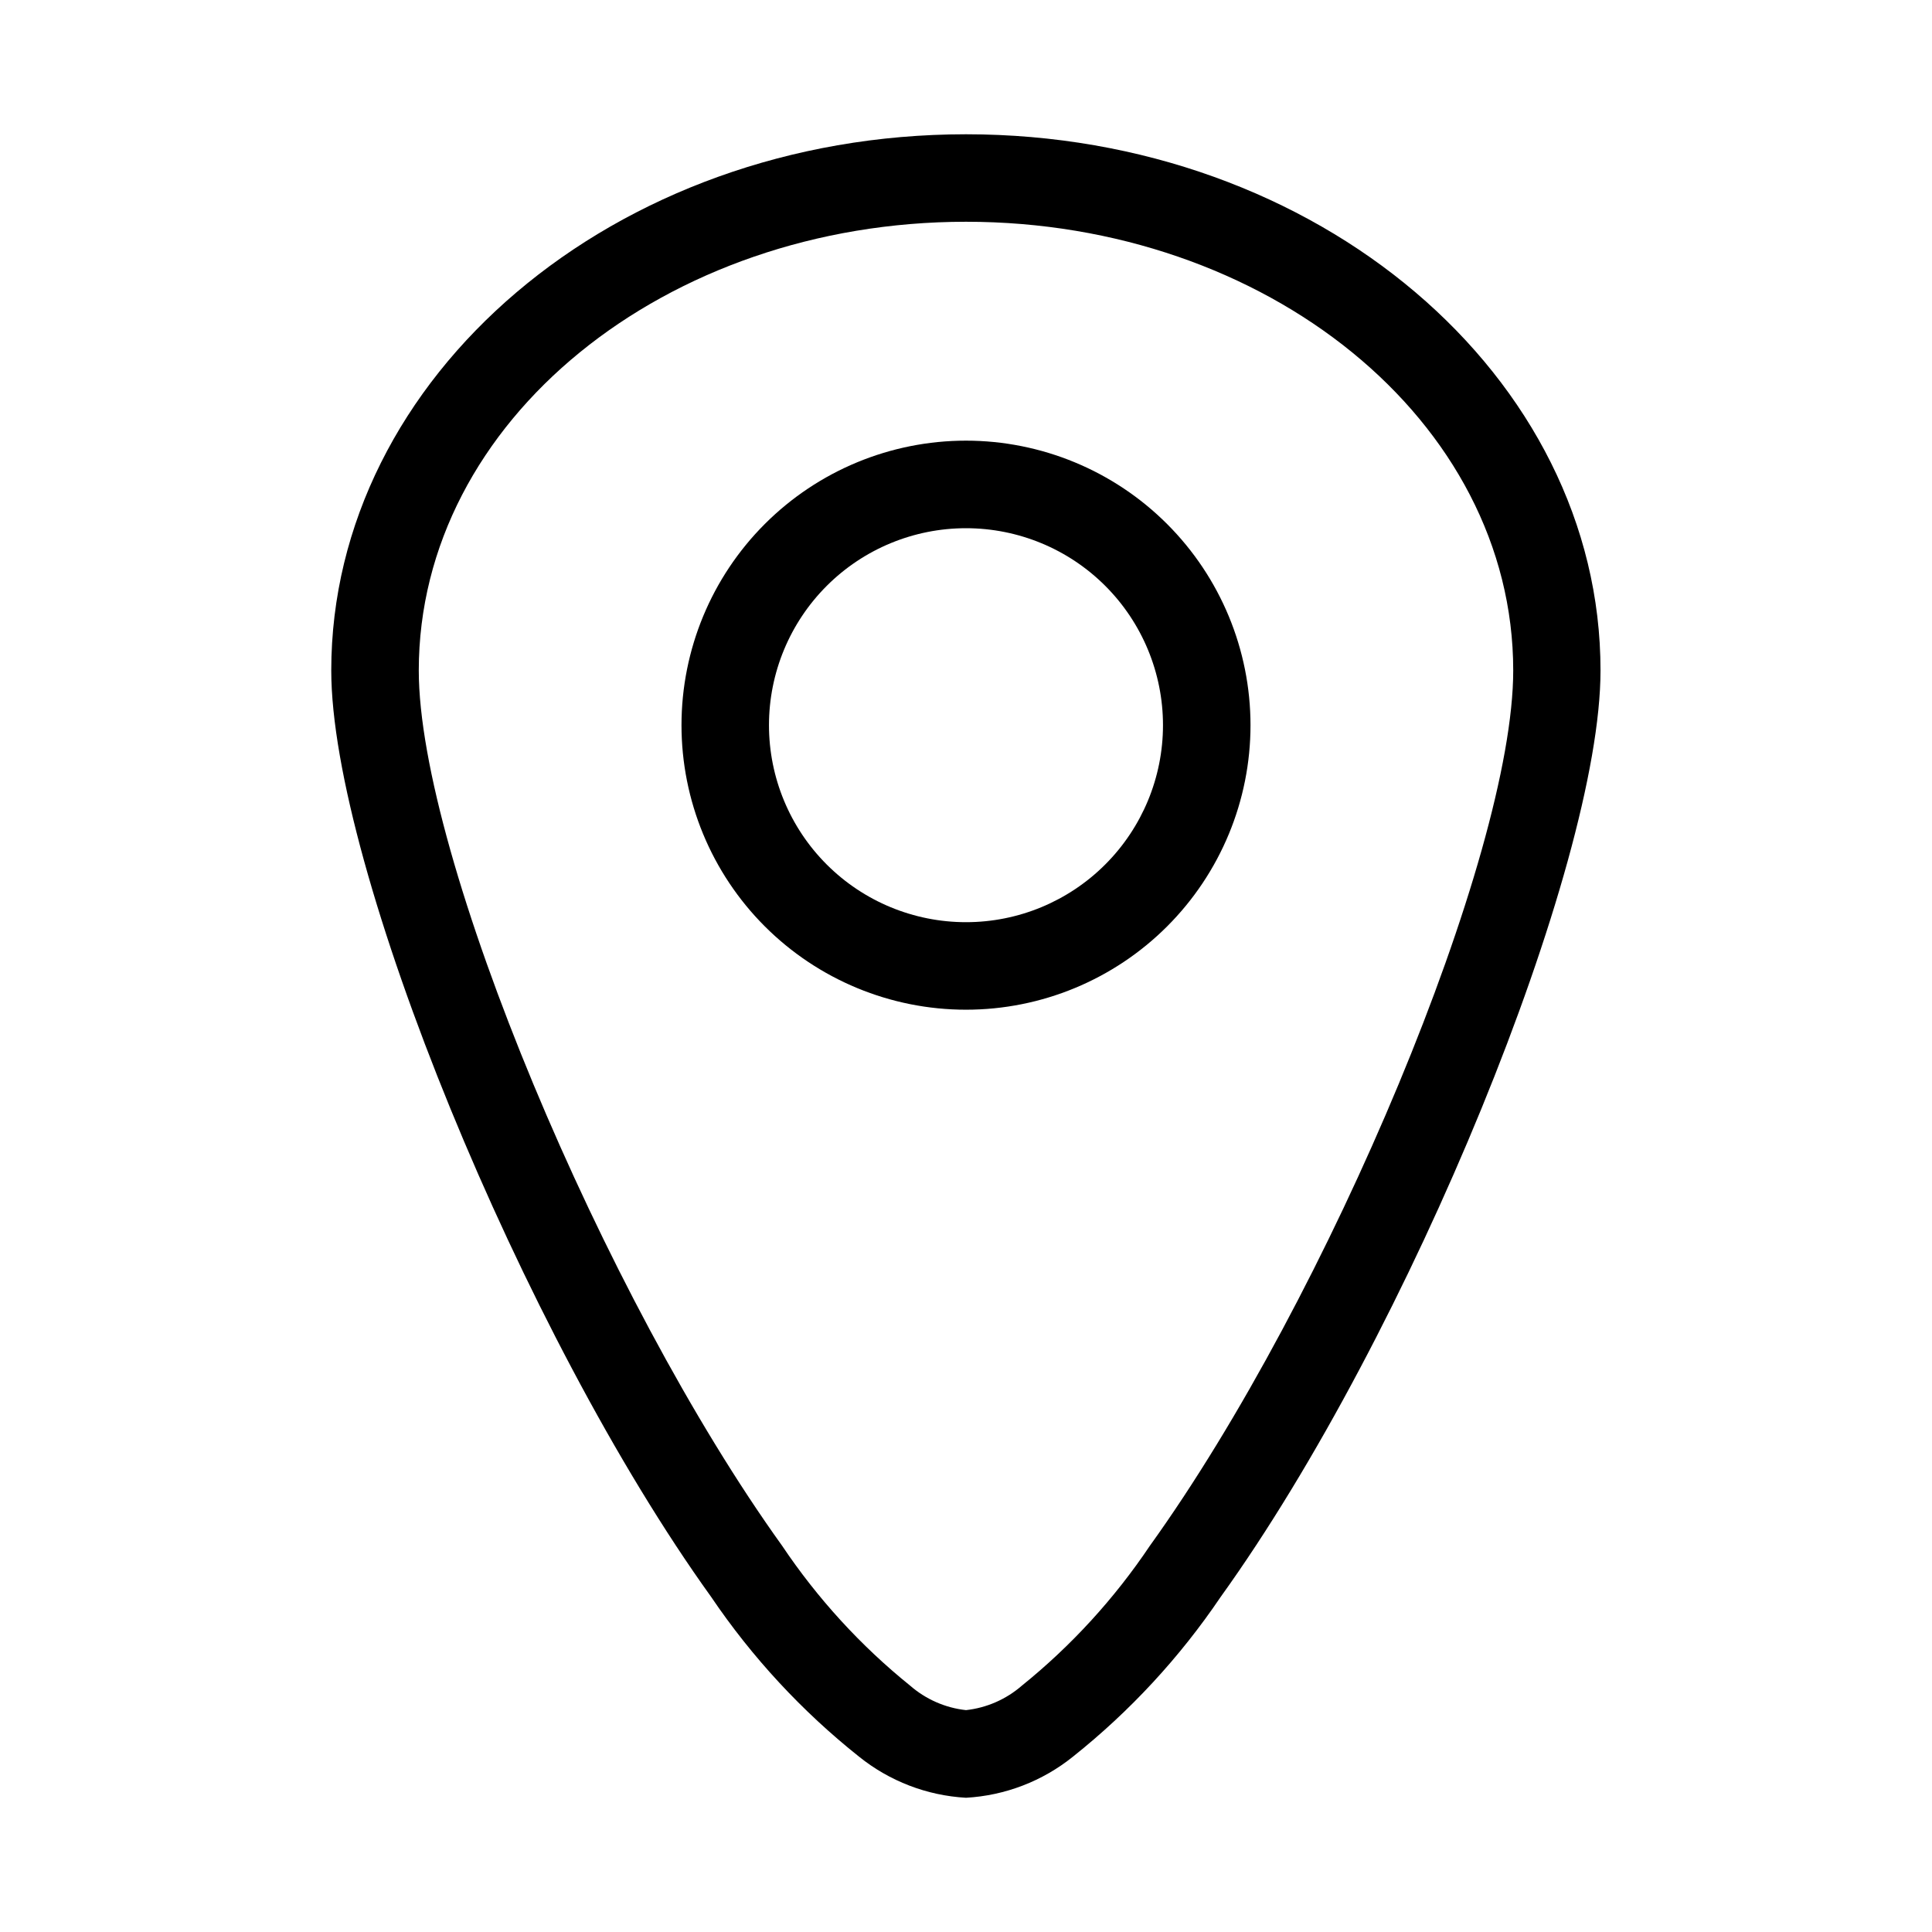
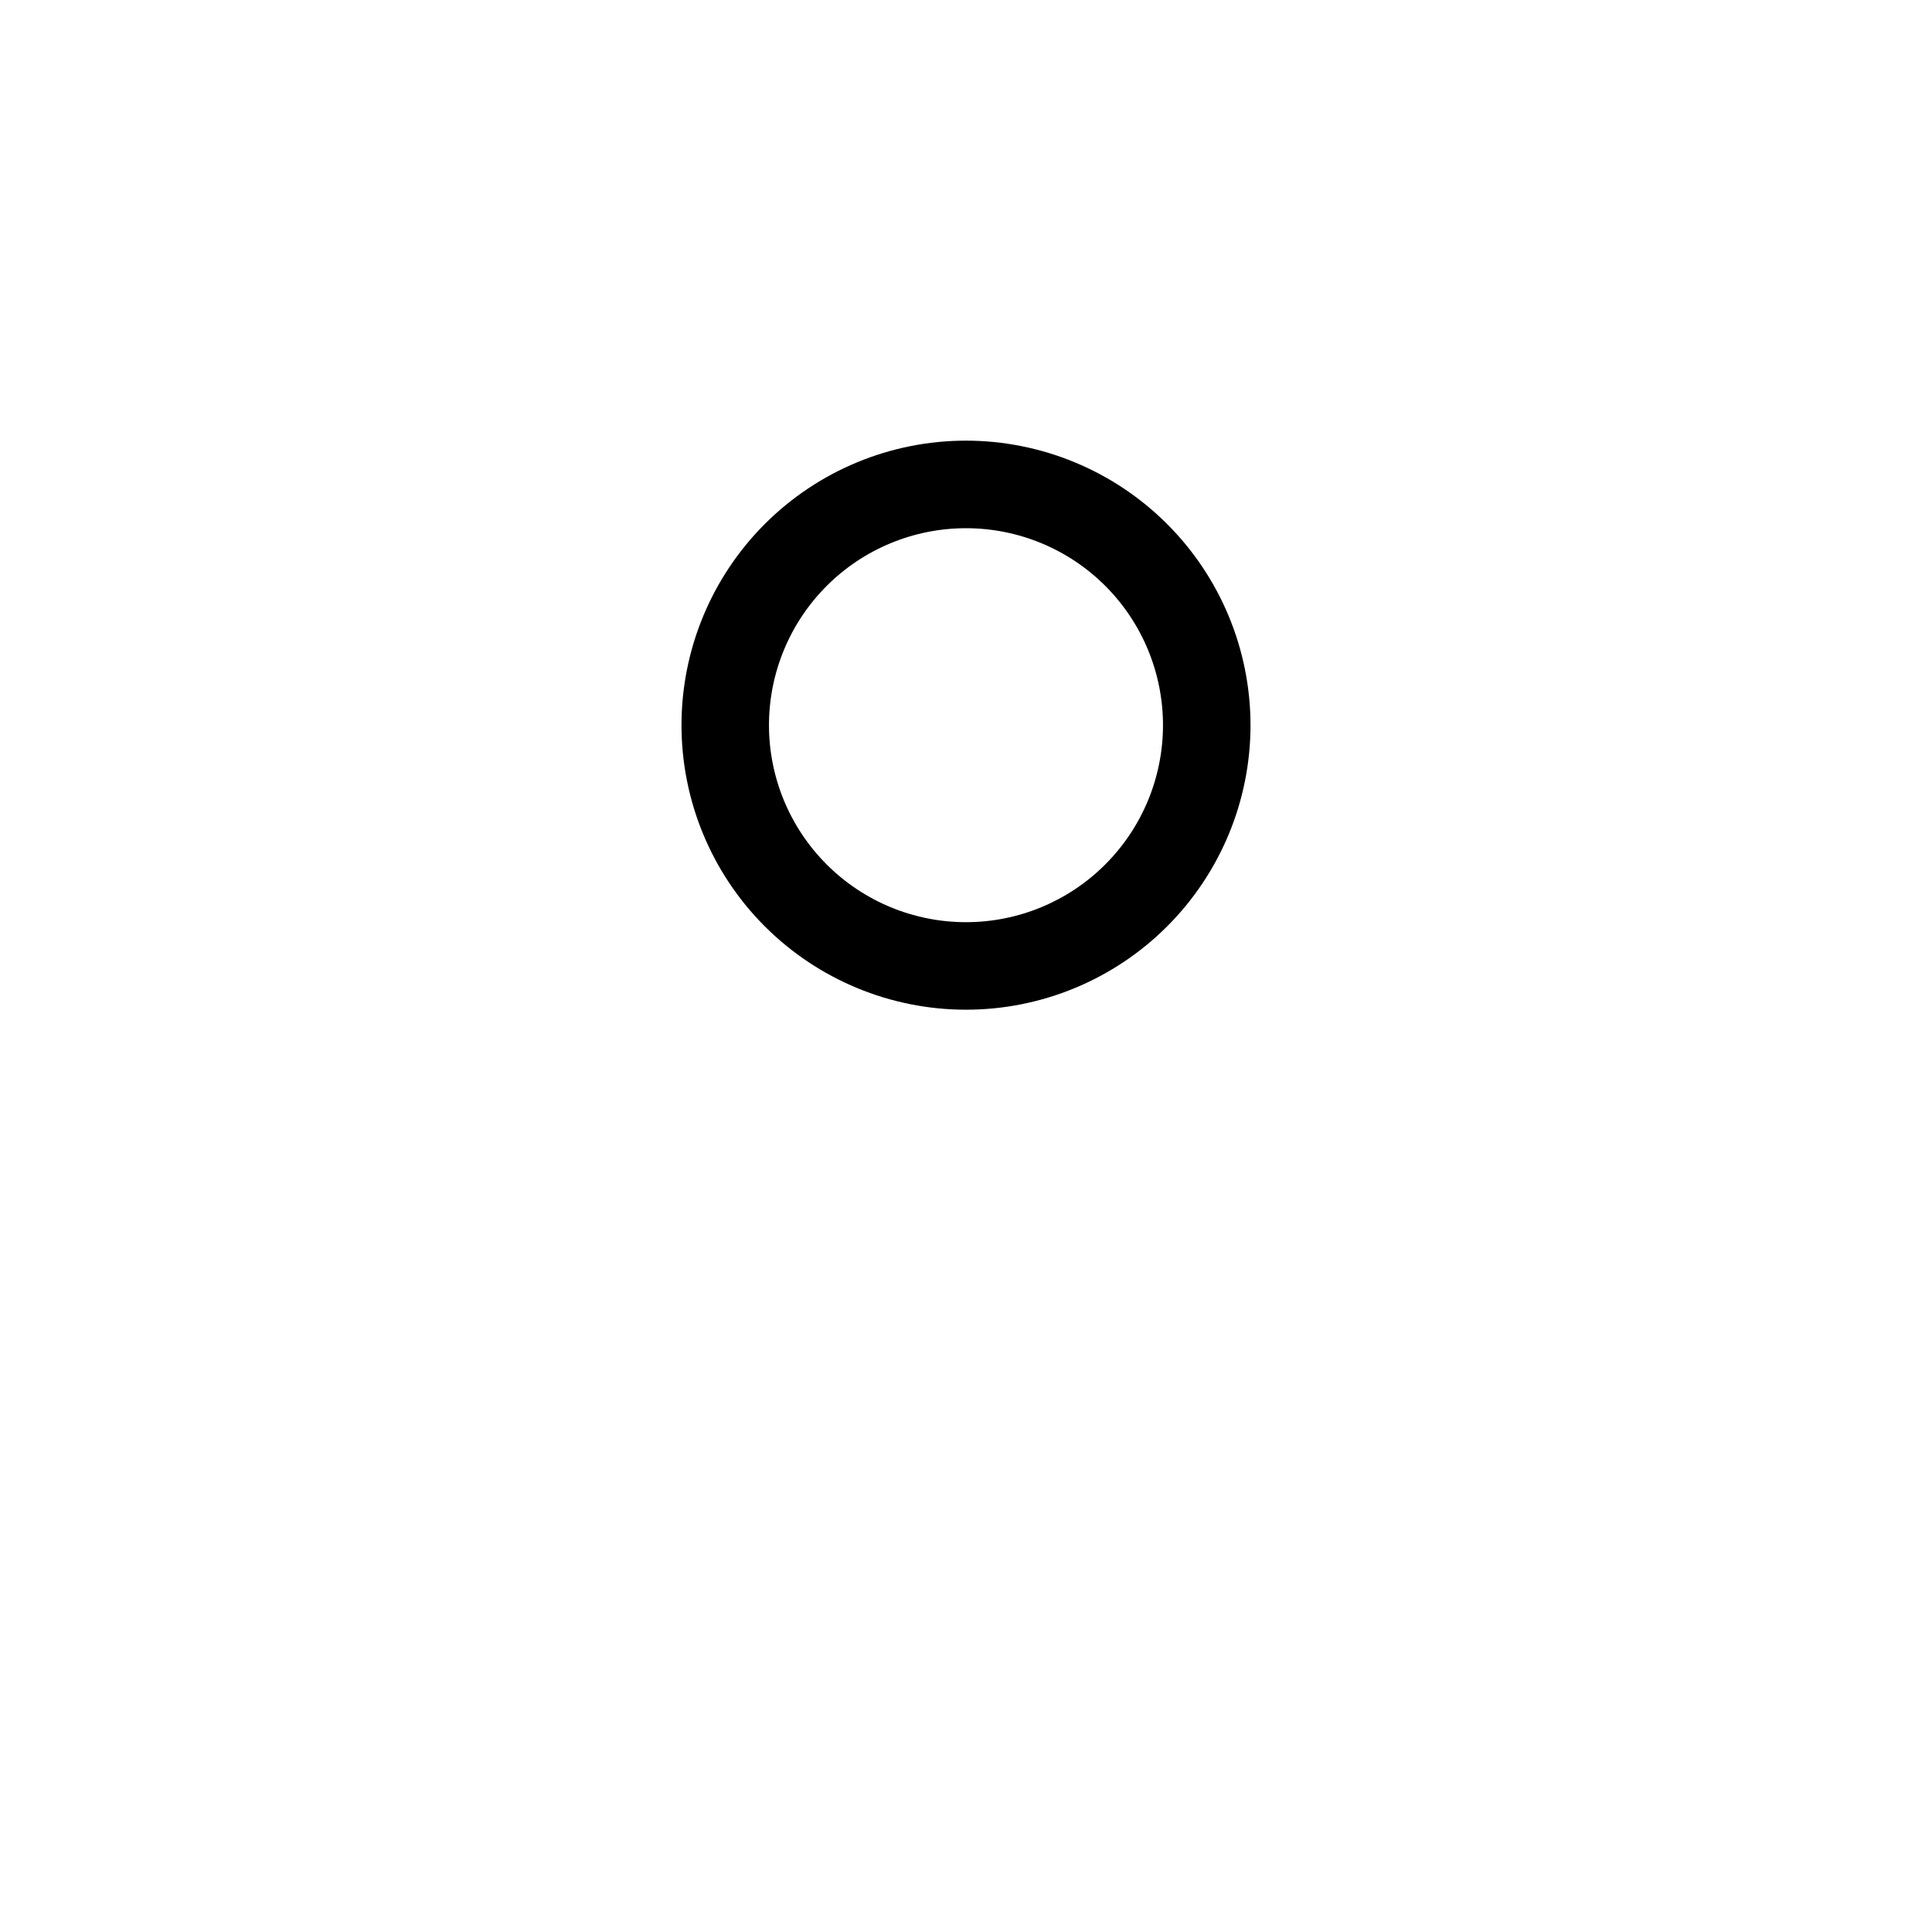
<svg xmlns="http://www.w3.org/2000/svg" width="50" height="50" viewBox="0 0 50 50" fill="none">
-   <path fill-rule="evenodd" clip-rule="evenodd" d="M25 3.475C15.883 3.475 8.573 9.755 8.573 17.352C8.573 22.412 13.513 34.524 18.404 41.327C19.463 42.892 20.754 44.287 22.233 45.463C23.022 46.097 23.989 46.469 25 46.526C26.011 46.469 26.979 46.097 27.767 45.463C29.244 44.287 30.533 42.893 31.59 41.329C36.482 34.527 41.421 22.418 41.421 17.354C41.427 9.756 34.118 3.475 25.001 3.475L25 3.475ZM29.759 40.004C28.842 41.371 27.725 42.593 26.444 43.626C26.038 43.979 25.534 44.199 25 44.258C24.466 44.2 23.962 43.979 23.556 43.626C22.275 42.593 21.158 41.371 20.241 40.004C15.614 33.566 10.838 22.14 10.838 17.352C10.838 10.88 17.234 5.739 25 5.739C32.766 5.739 39.162 10.881 39.162 17.352C39.162 22.139 34.387 33.566 29.759 40.004H29.759Z" fill="black" />
  <path fill-rule="evenodd" clip-rule="evenodd" d="M25 11.404C23.047 11.404 21.174 12.18 19.793 13.561C18.412 14.942 17.637 16.815 17.637 18.767C17.637 20.72 18.412 22.593 19.793 23.974C21.174 25.355 23.047 26.131 25 26.131C26.953 26.131 28.825 25.355 30.206 23.974C31.587 22.593 32.363 20.72 32.363 18.767C32.362 16.815 31.586 14.943 30.205 13.562C28.824 12.181 26.952 11.405 25 11.404L25 11.404ZM25 23.866C23.648 23.866 22.351 23.329 21.395 22.373C20.439 21.417 19.901 20.12 19.901 18.768C19.901 17.416 20.439 16.119 21.395 15.163C22.351 14.207 23.648 13.67 25 13.67C26.352 13.67 27.649 14.207 28.605 15.163C29.561 16.119 30.098 17.416 30.098 18.768C30.098 20.12 29.56 21.416 28.604 22.372C27.648 23.329 26.352 23.866 25 23.866Z" fill="black" />
</svg>